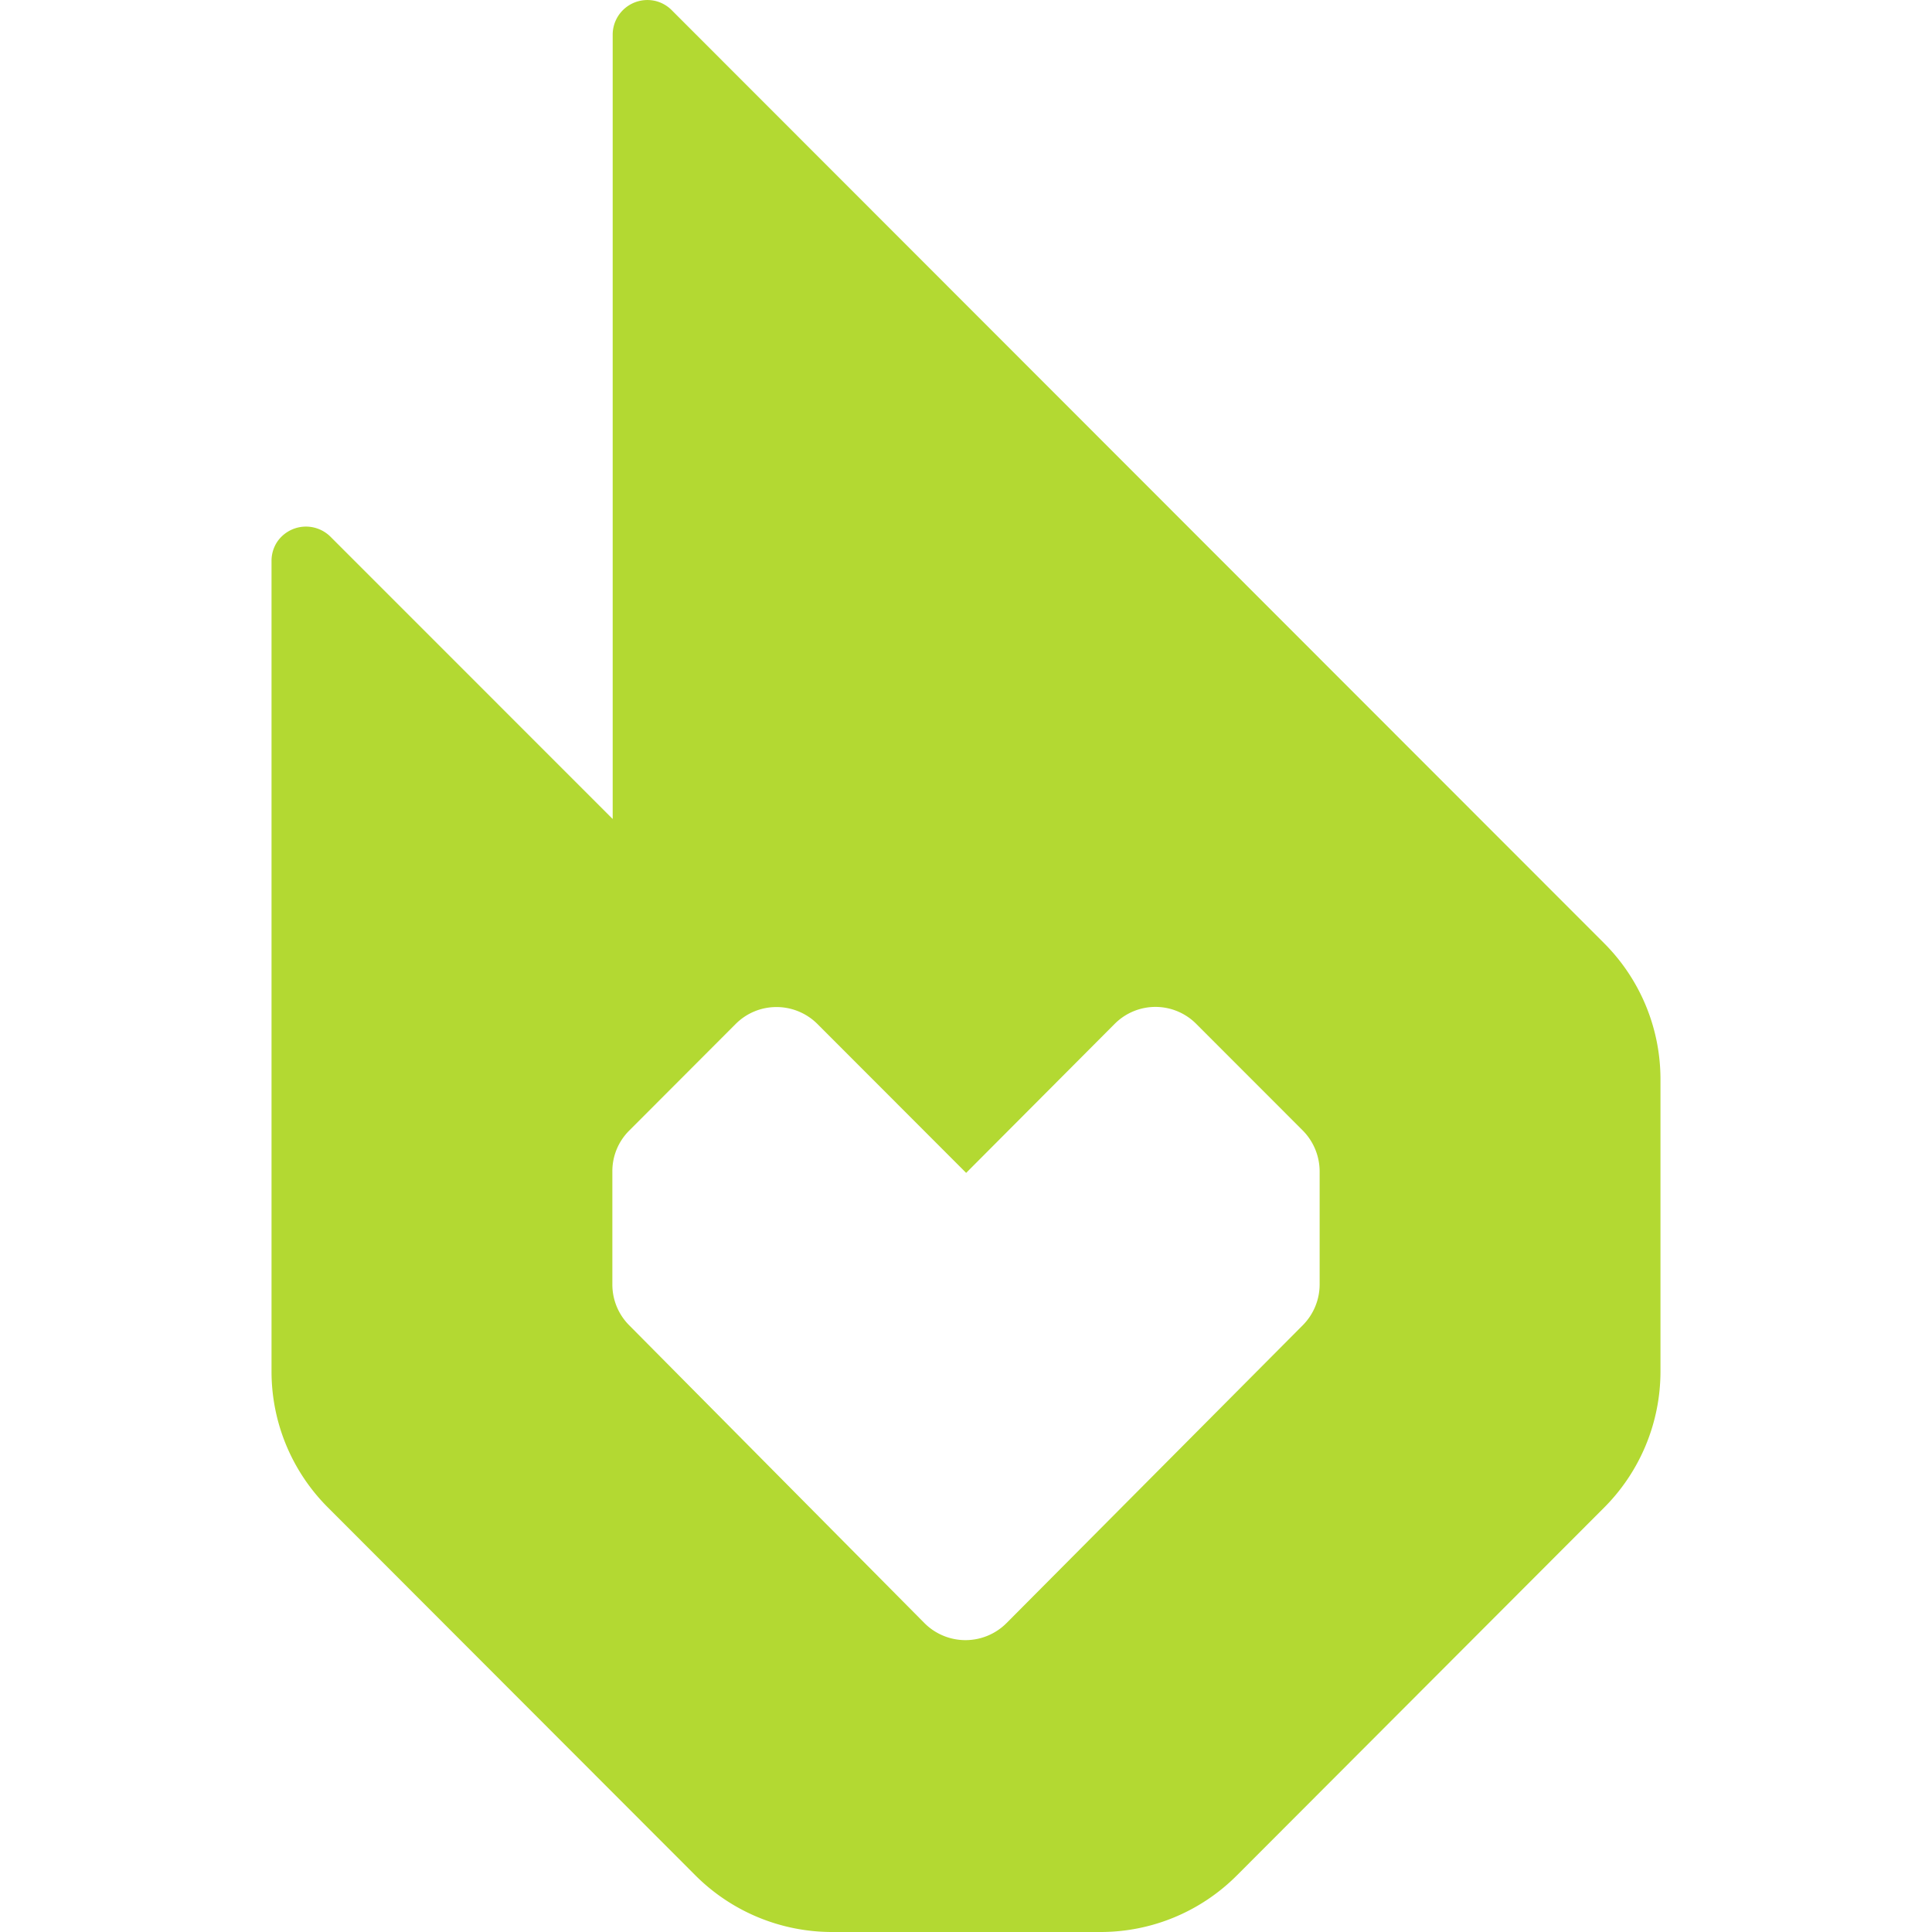
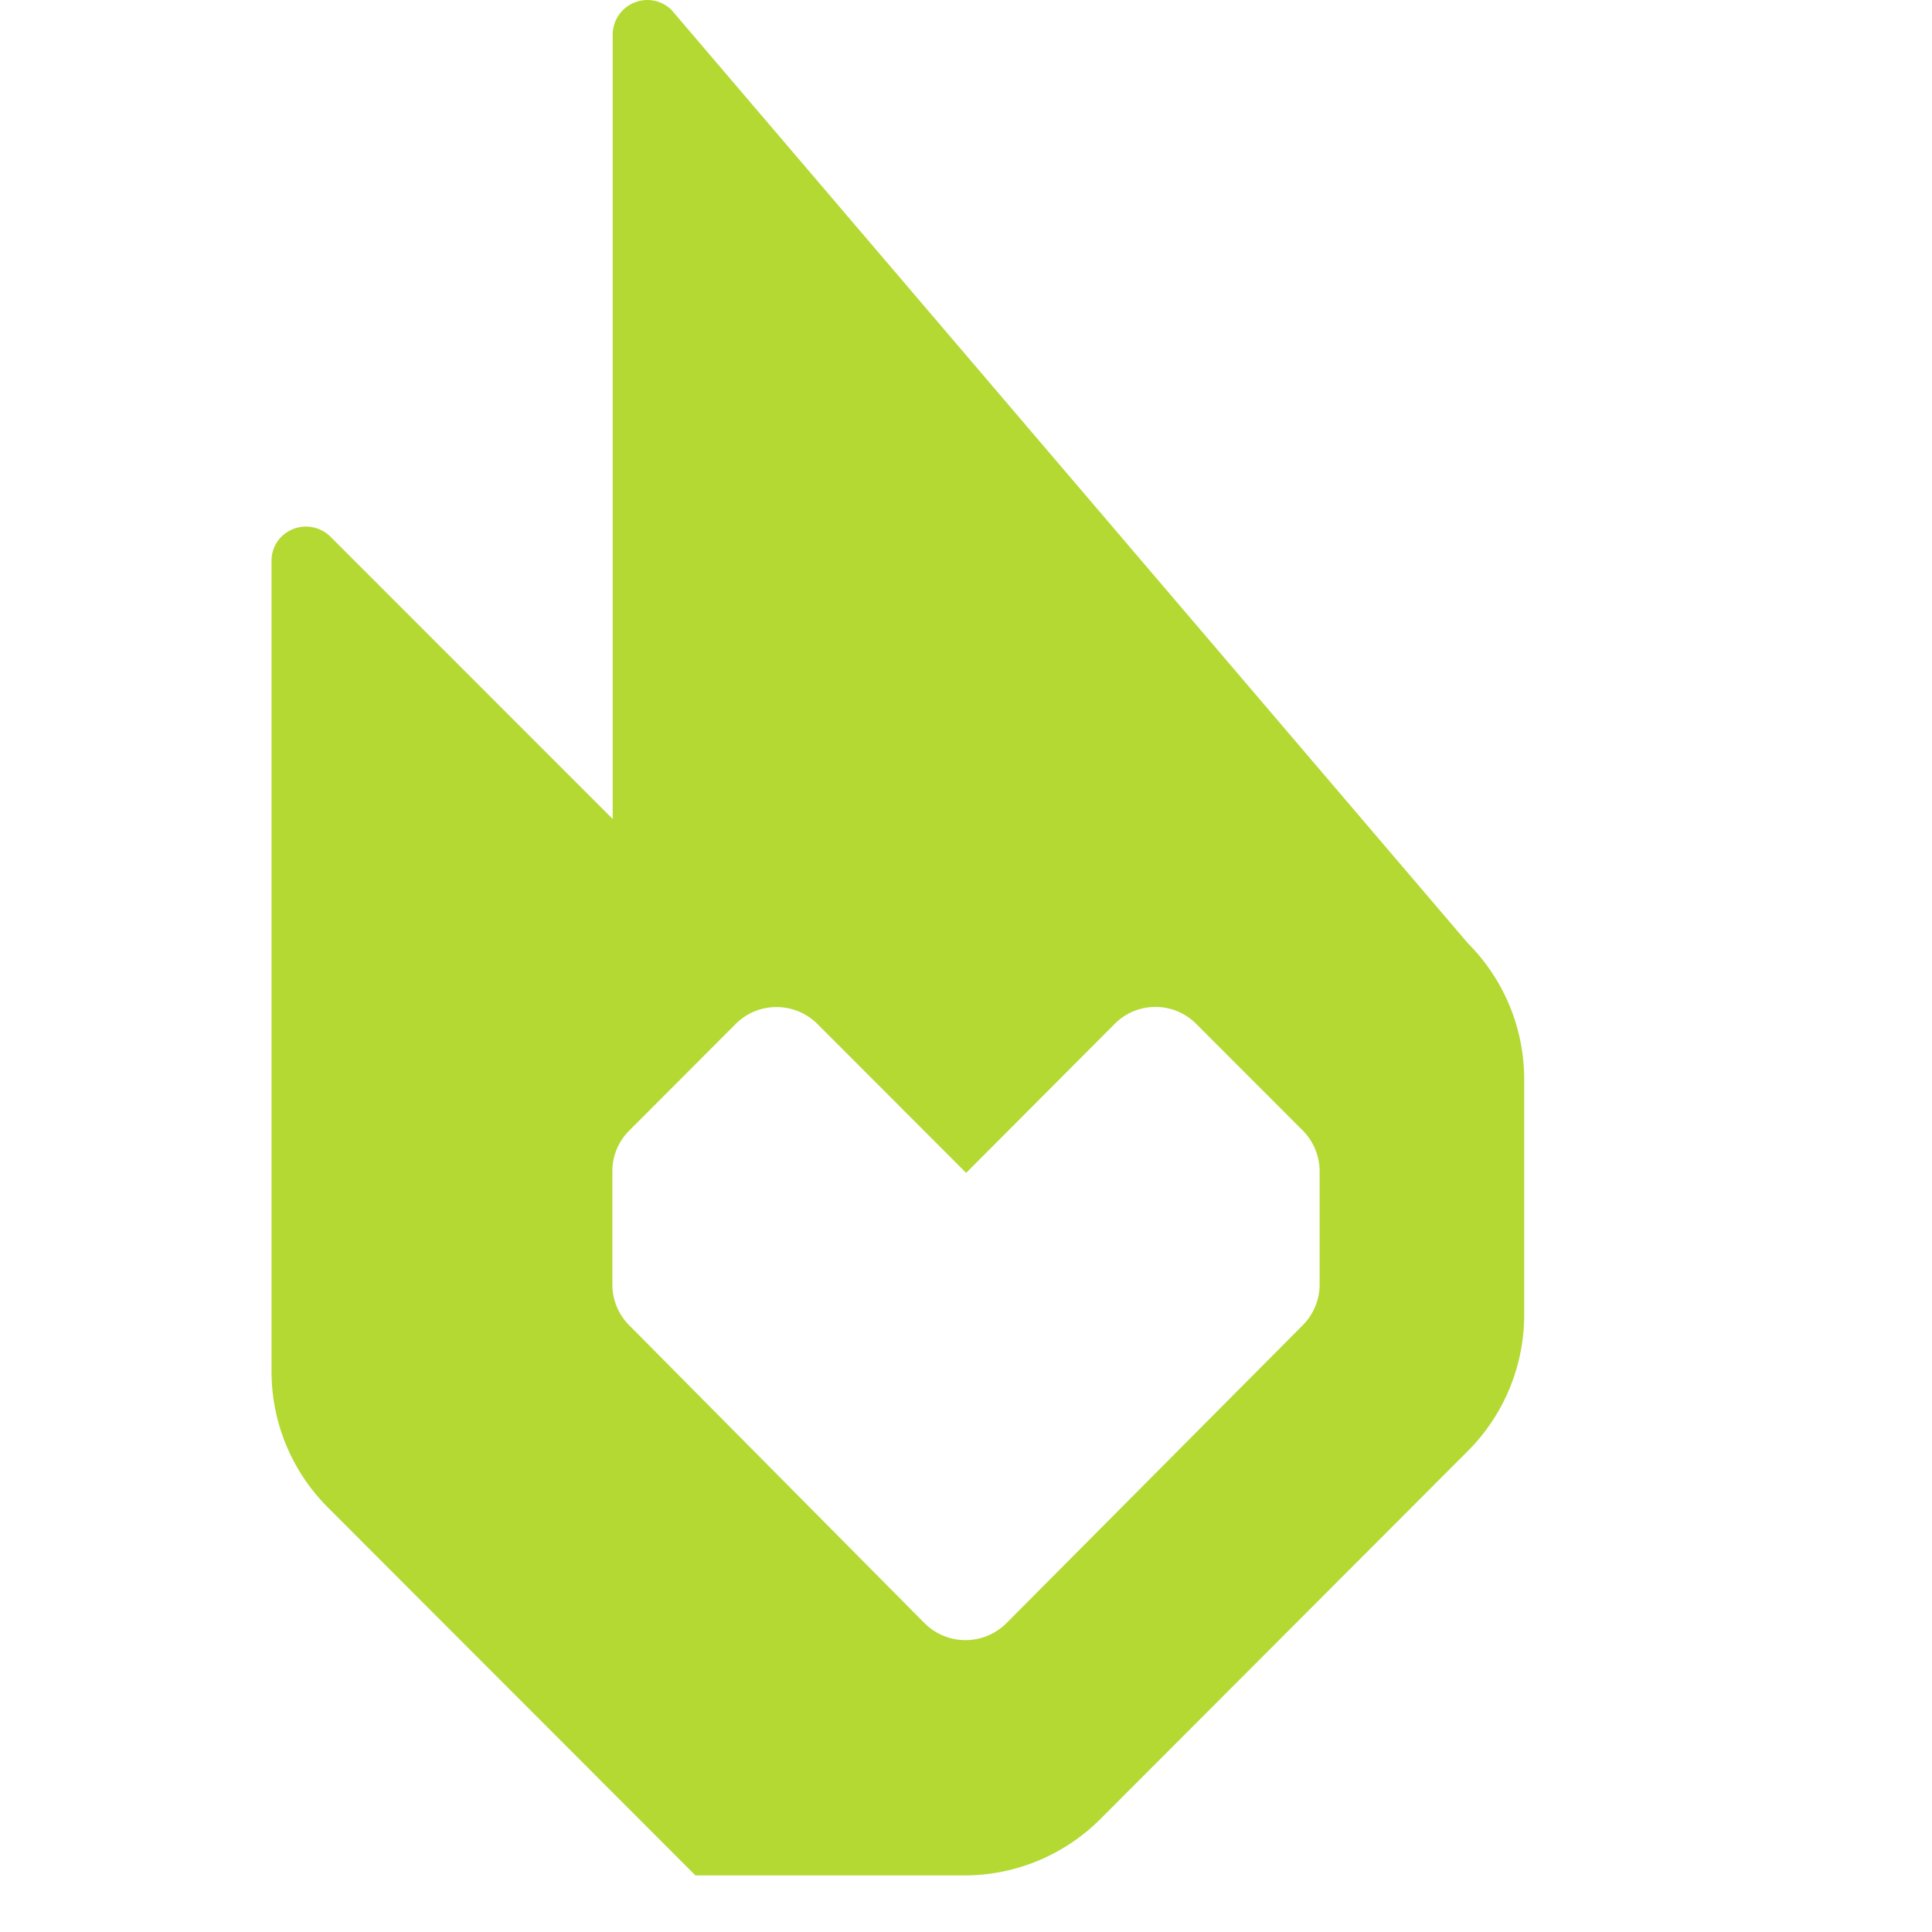
<svg xmlns="http://www.w3.org/2000/svg" role="img" width="32px" height="32px" viewBox="0 0 24 24">
  <title>Fandom</title>
-   <path fill="#b3d932" d="M8.123.008a.431.431 0 00-.512.42v9.746L4.104 6.666a.432.432 0 00-.66.064.428.428 0 00-.071.239v10.064a2.387 2.387 0 00.701 1.694l4.565 4.57a2.4 2.4 0 001.693.703h3.34c.635 0 1.242-.252 1.691-.701l4.565-4.572a2.394 2.394 0 00.699-1.694V13.41a2.39 2.39 0 00-.7-1.693L8.343.125a.427.427 0 00-.219-.117zM9.646 12.51a.719.719 0 01.508.21l1.848 1.85 1.844-1.85a.714.714 0 011.015 0l1.32 1.321a.724.724 0 01.212.508v1.406a.72.72 0 01-.21.508l-3.68 3.7a.72.72 0 01-1.019 0l-3.668-3.7a.716.716 0 01-.209-.506v-1.408a.71.71 0 01.211-.506l1.32-1.322a.713.713 0 01.508-.211Z" />
+   <path fill="#b3d932" d="M8.123.008a.431.431 0 00-.512.42v9.746L4.104 6.666a.432.432 0 00-.66.064.428.428 0 00-.071.239v10.064a2.387 2.387 0 00.701 1.694l4.565 4.57h3.34c.635 0 1.242-.252 1.691-.701l4.565-4.572a2.394 2.394 0 00.699-1.694V13.41a2.39 2.39 0 00-.7-1.693L8.343.125a.427.427 0 00-.219-.117zM9.646 12.51a.719.719 0 01.508.21l1.848 1.85 1.844-1.85a.714.714 0 011.015 0l1.32 1.321a.724.724 0 01.212.508v1.406a.72.72 0 01-.21.508l-3.68 3.7a.72.72 0 01-1.019 0l-3.668-3.7a.716.716 0 01-.209-.506v-1.408a.71.71 0 01.211-.506l1.32-1.322a.713.713 0 01.508-.211Z" />
</svg>